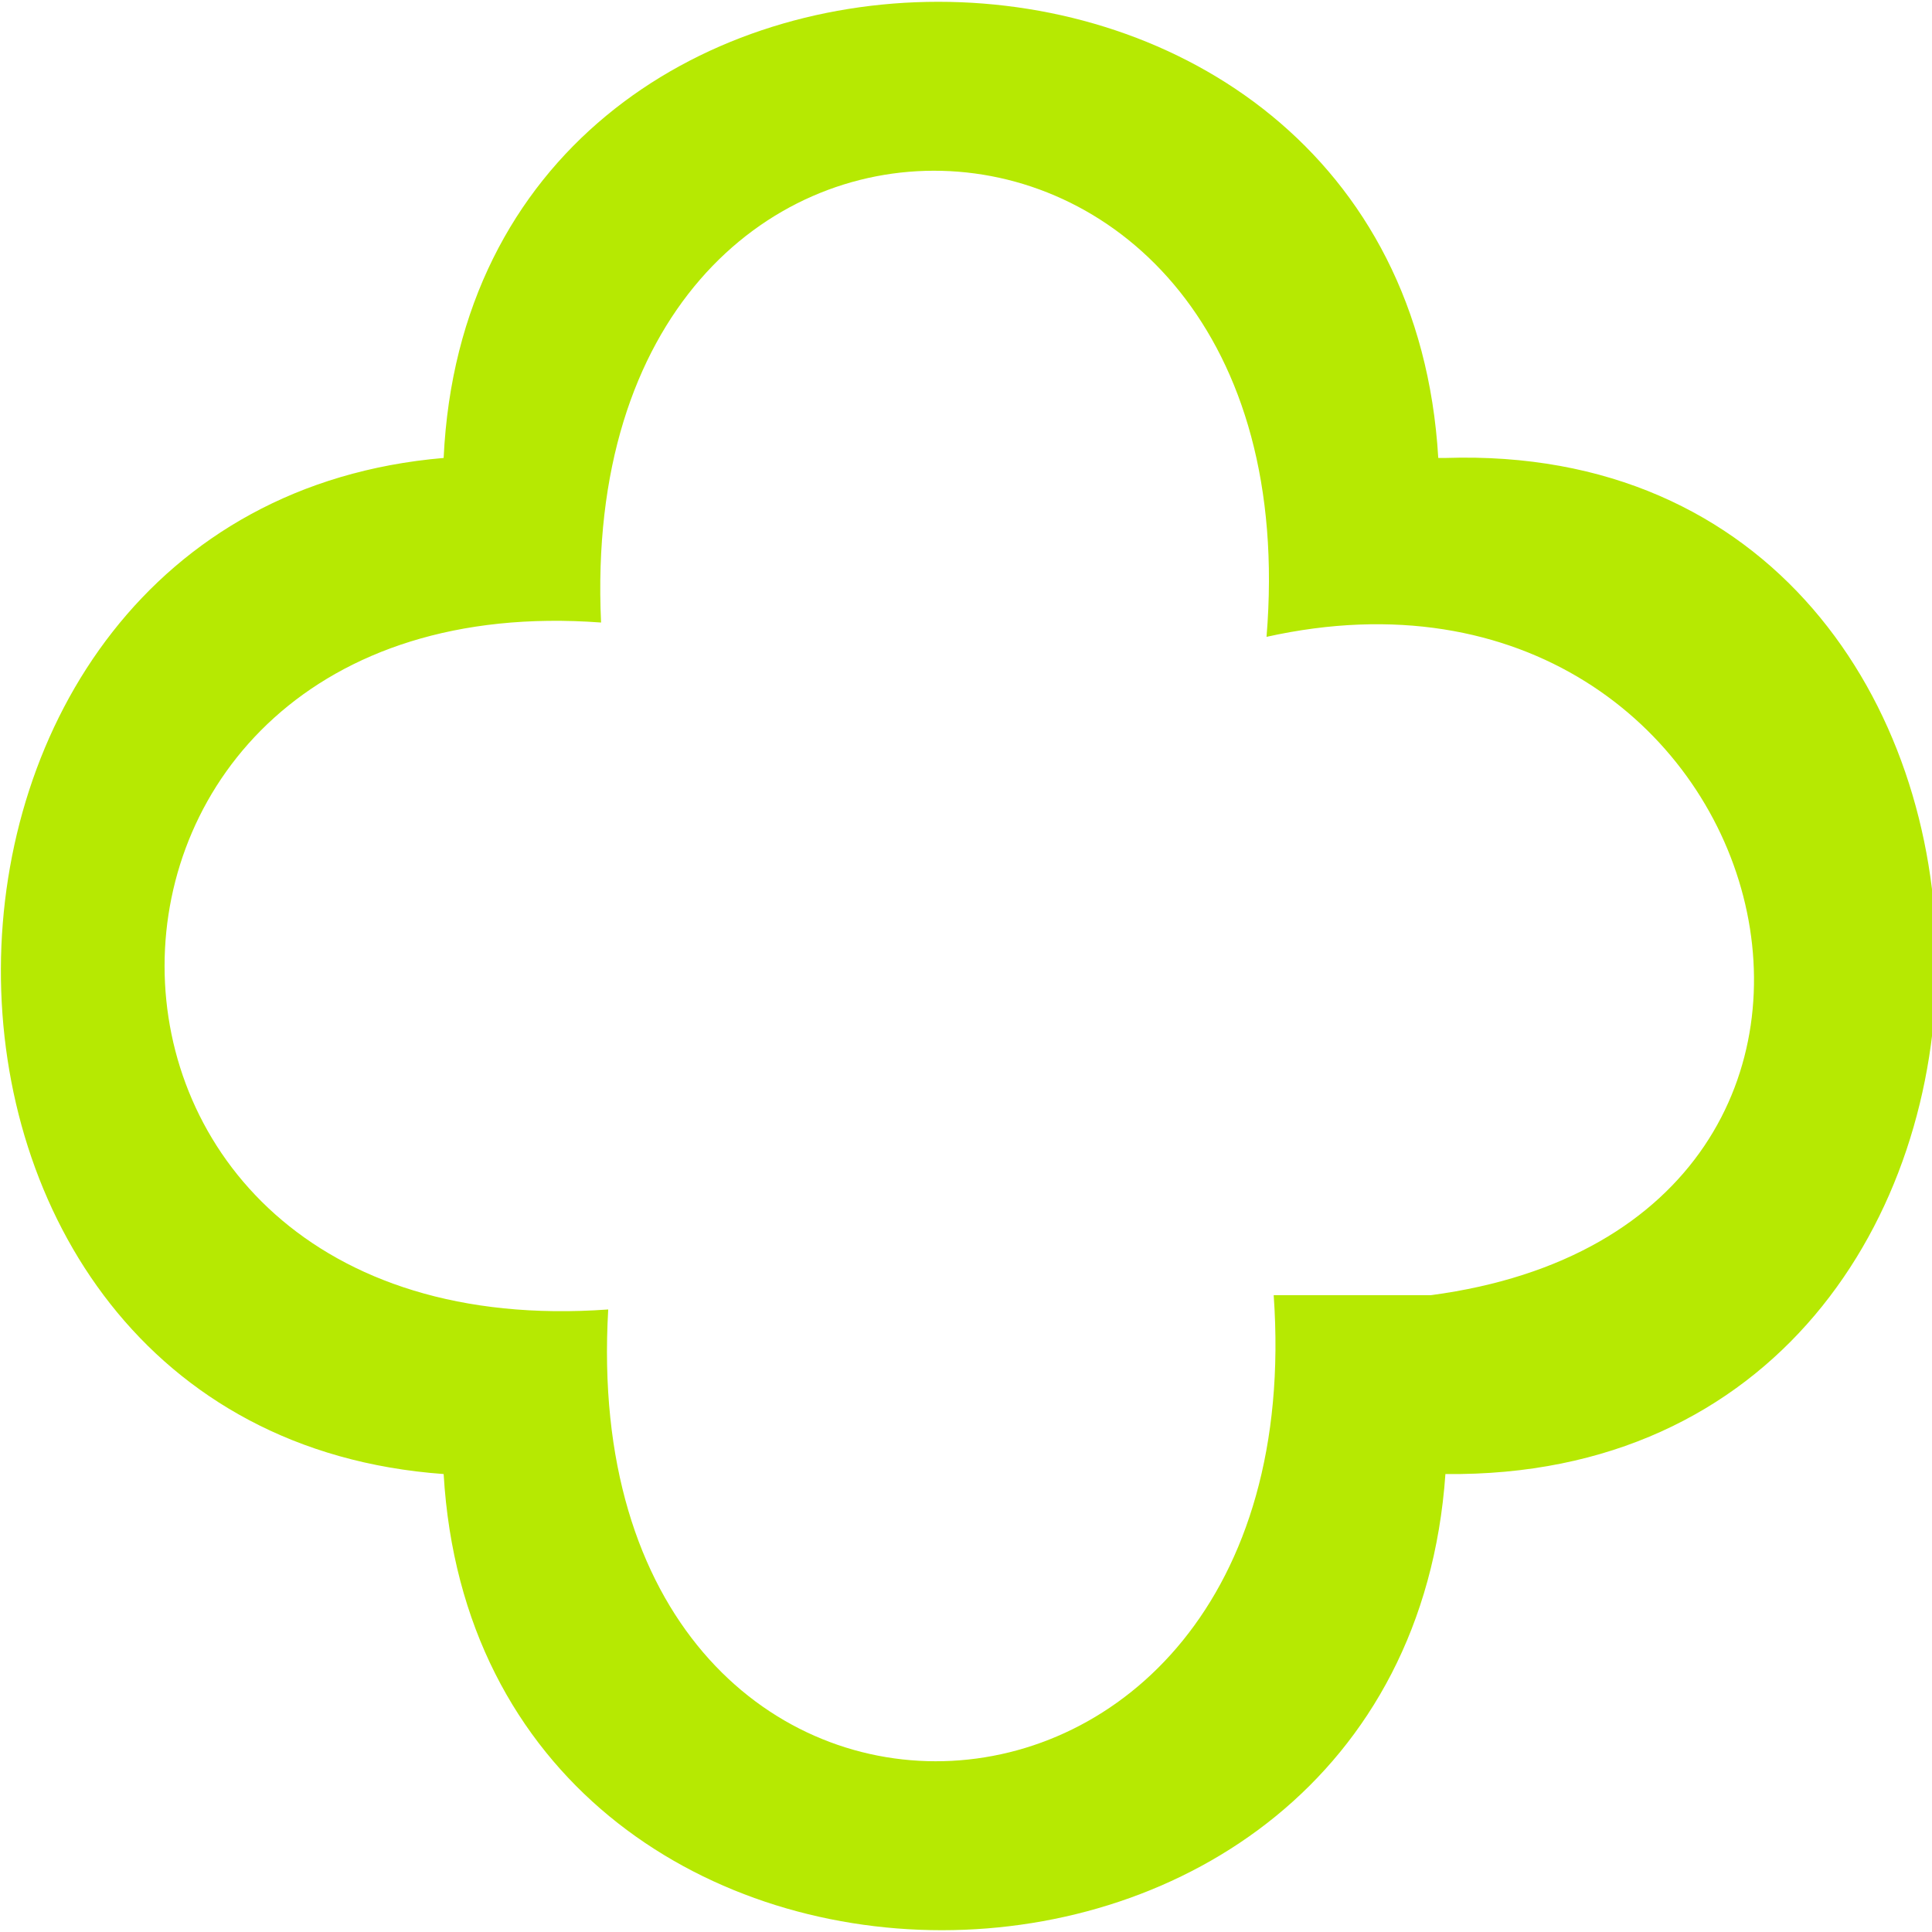
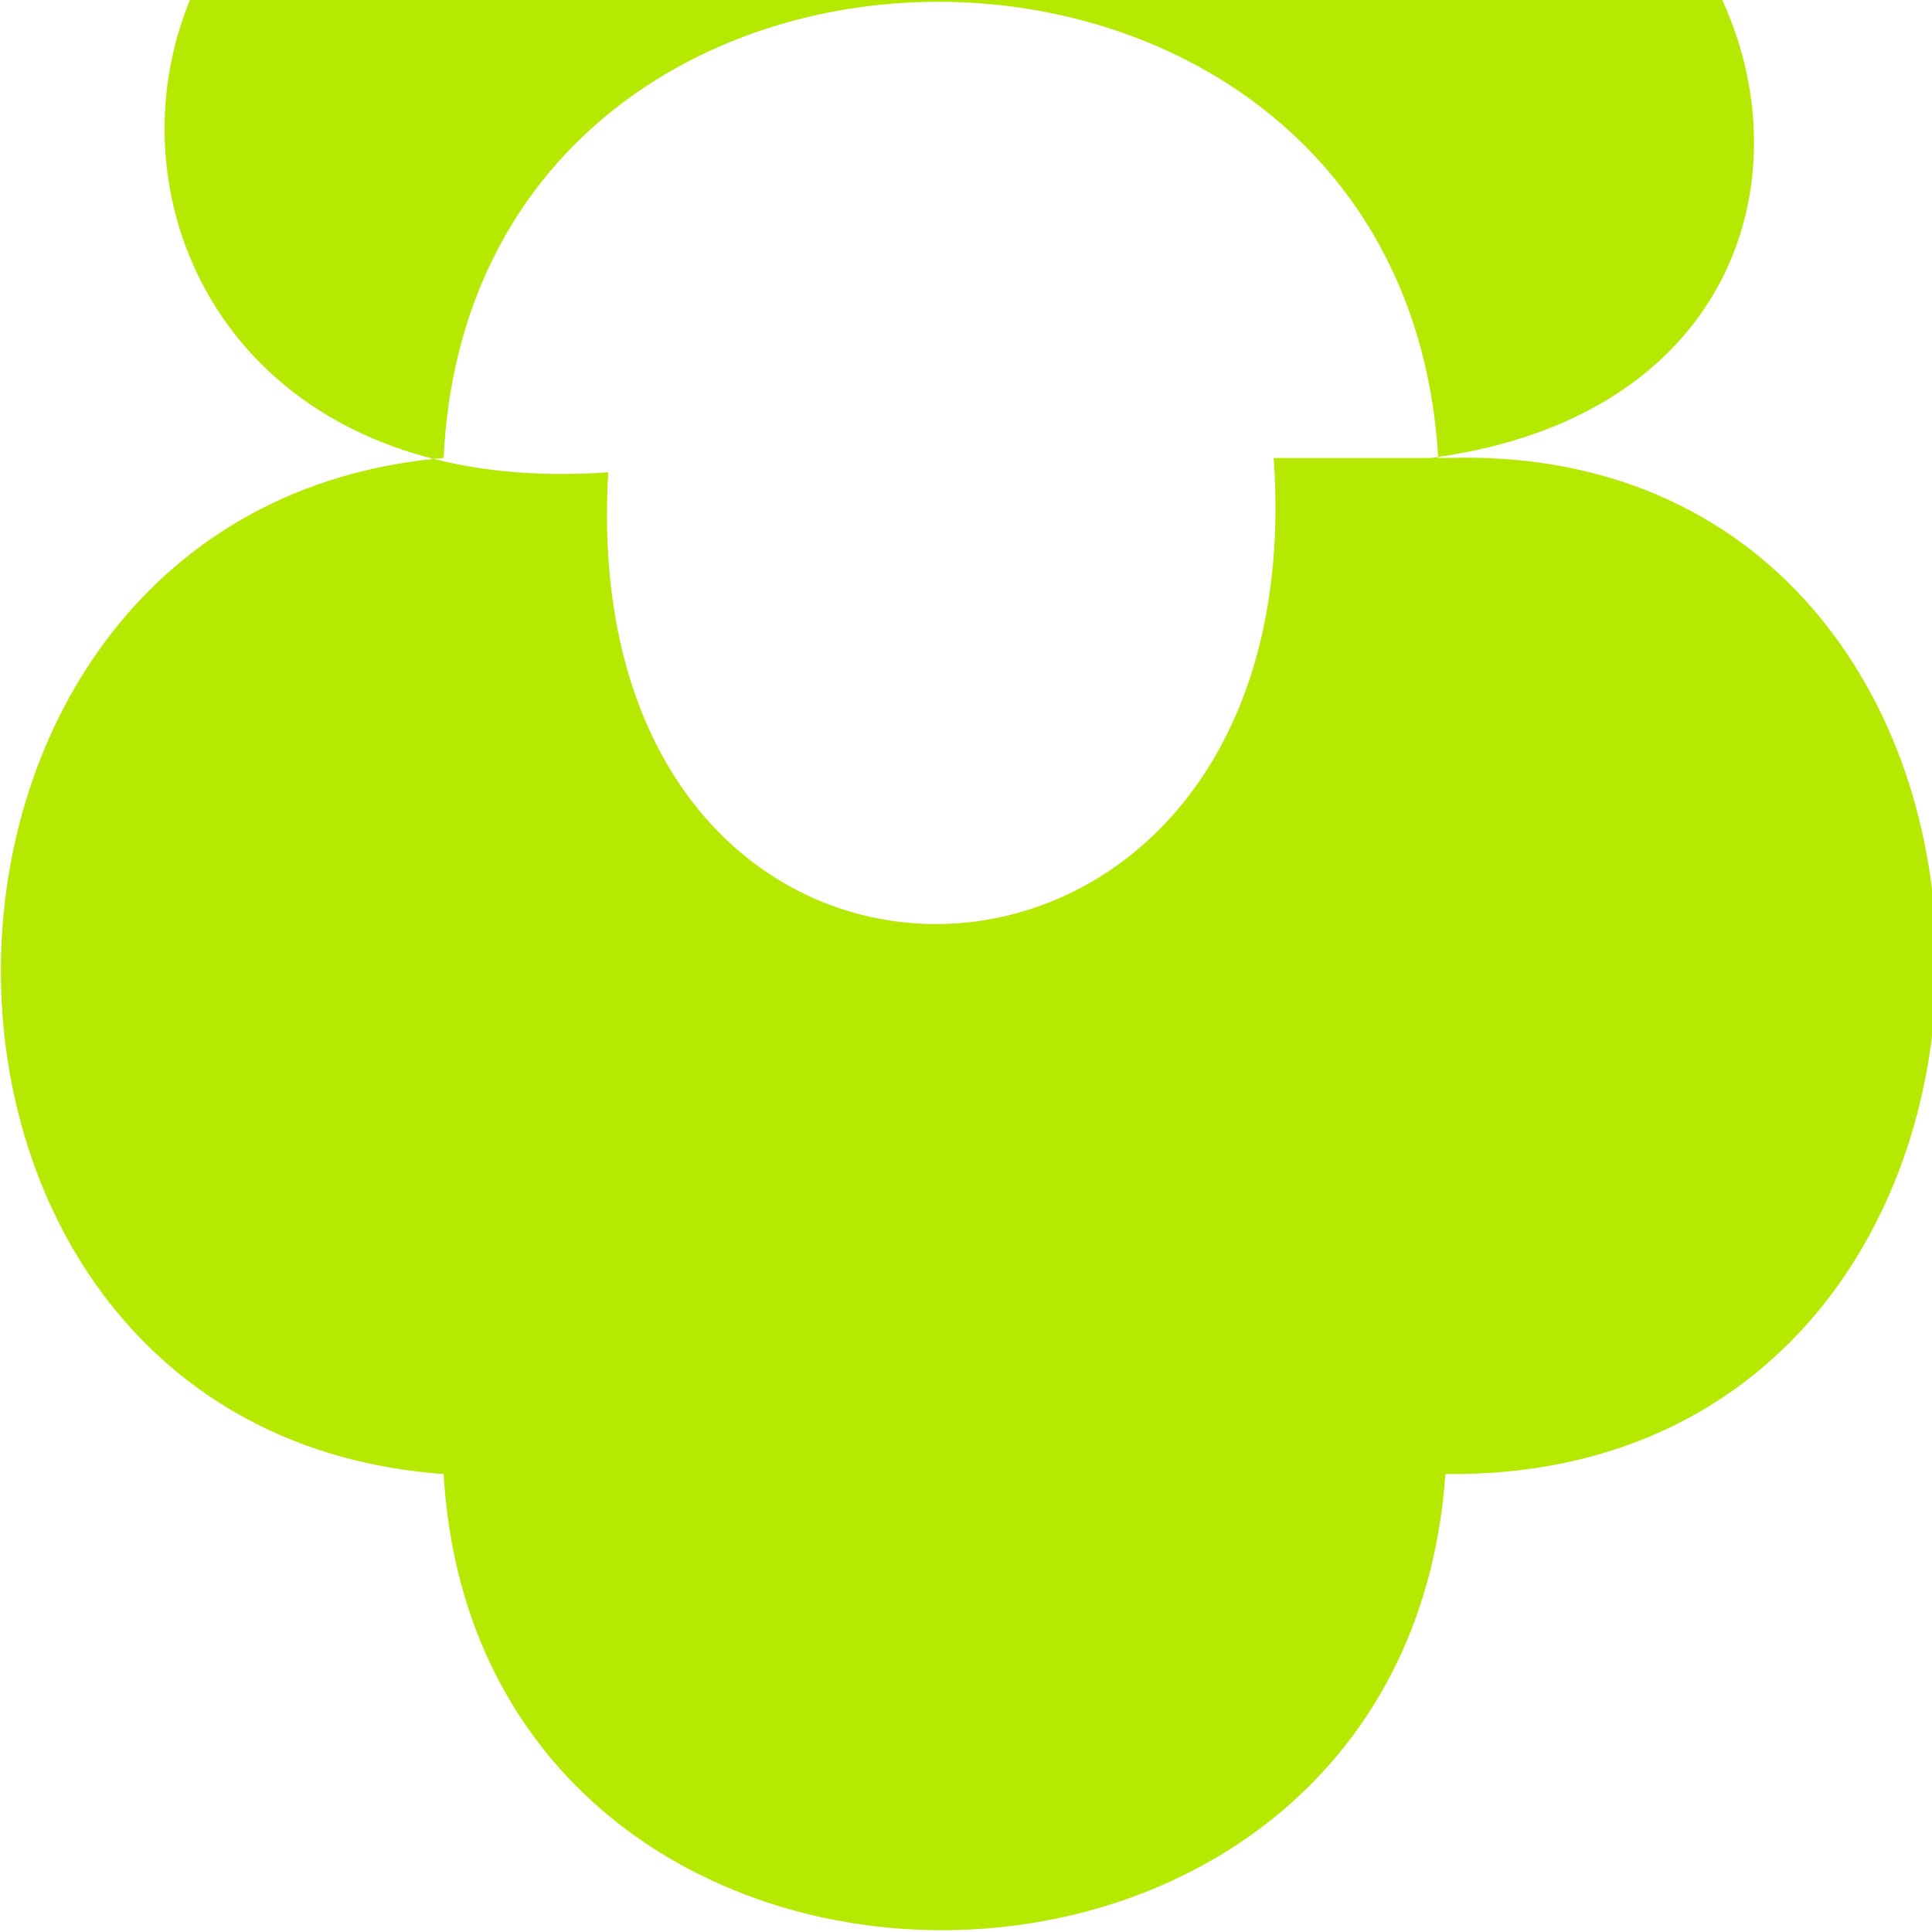
<svg xmlns="http://www.w3.org/2000/svg" width="27" height="27">
-   <path fill="#B6E902" d="M20.1 6.4c-.5-8.5-13.5-8.5-13.9 0-8.2.7-8.3 13.6 0 14.2.5 8.5 13.4 8.5 14 0 9.2.1 9.1-14.5 0-14.2Zm0 11.7h-2.3c.6 8.5-9.8 8.8-9.3.2-8.3.6-8.2-10.2-.1-9.6-.4-8.6 10-8.3 9.3.2 7.2-1.6 9.8 8.2 2.3 9.2Z" />
+   <path fill="#B6E902" d="M20.1 6.4c-.5-8.5-13.5-8.5-13.9 0-8.2.7-8.3 13.6 0 14.2.5 8.5 13.4 8.5 14 0 9.2.1 9.1-14.5 0-14.2Zh-2.3c.6 8.5-9.8 8.8-9.3.2-8.3.6-8.2-10.2-.1-9.6-.4-8.6 10-8.3 9.3.2 7.2-1.6 9.8 8.2 2.3 9.2Z" />
</svg>